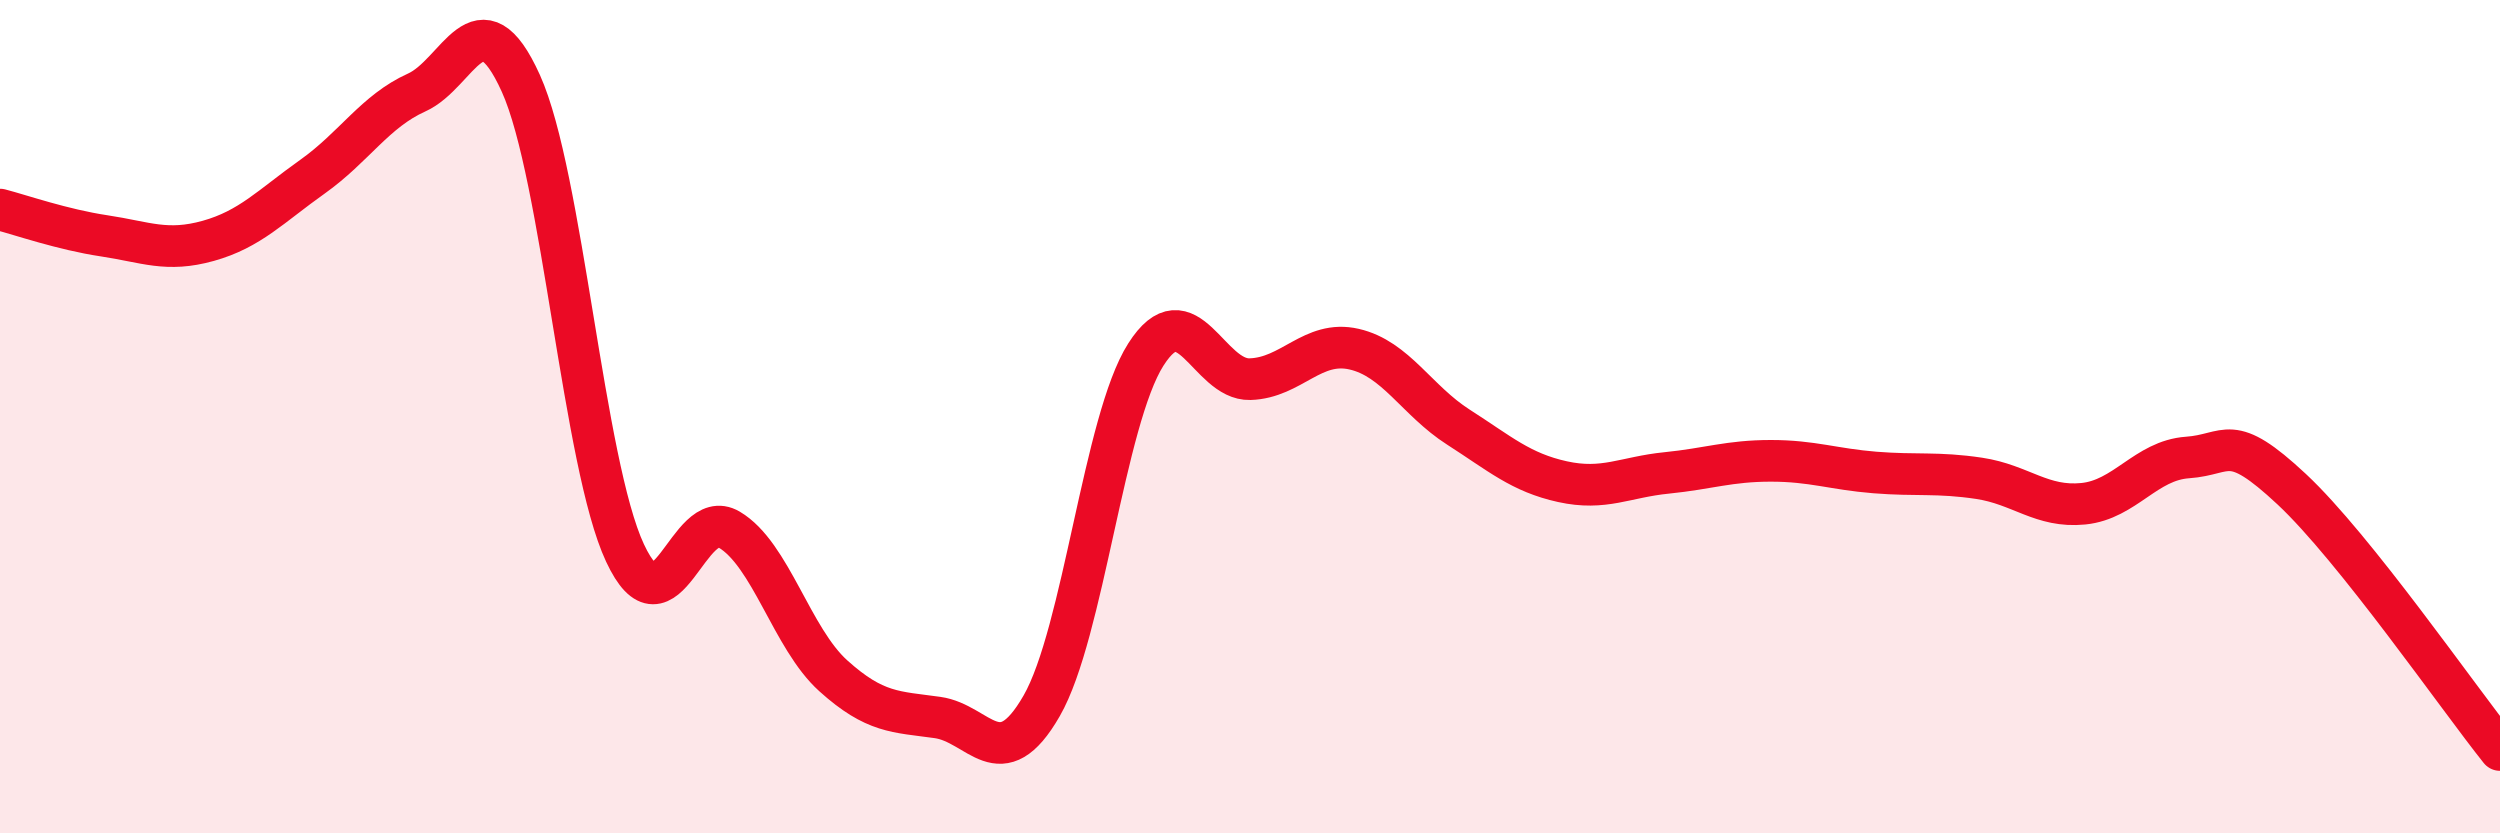
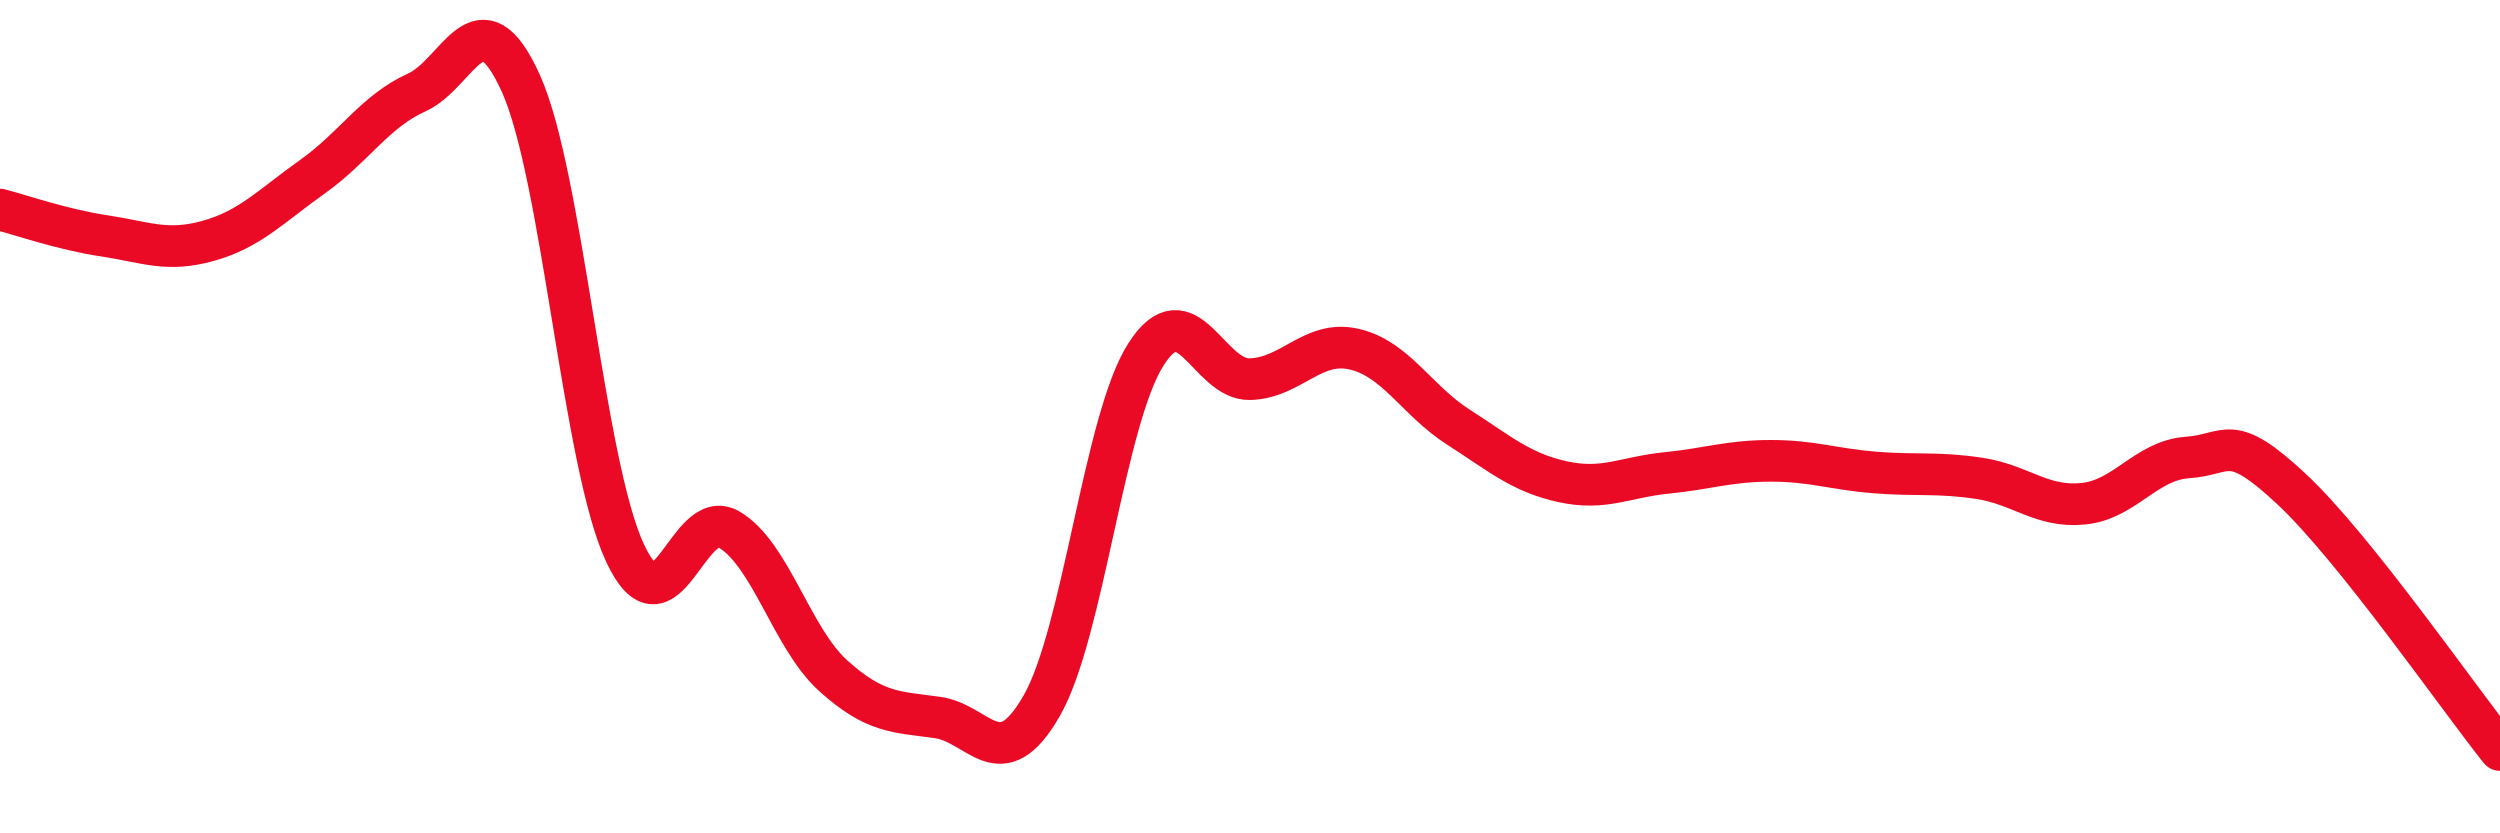
<svg xmlns="http://www.w3.org/2000/svg" width="60" height="20" viewBox="0 0 60 20">
-   <path d="M 0,5.03 C 0.5,5.16 1.5,5.51 2.5,5.66 C 3.5,5.81 4,6.06 5,5.78 C 6,5.5 6.5,4.95 7.5,4.24 C 8.5,3.53 9,2.67 10,2.22 C 11,1.77 11.5,-0.21 12.5,2 C 13.5,4.21 14,11.13 15,13.27 C 16,15.41 16.5,12.12 17.5,12.71 C 18.5,13.3 19,15.32 20,16.22 C 21,17.12 21.5,17.08 22.5,17.22 C 23.5,17.36 24,18.68 25,16.94 C 26,15.2 26.5,10.08 27.5,8.51 C 28.5,6.94 29,9.13 30,9.1 C 31,9.07 31.5,8.15 32.5,8.38 C 33.5,8.61 34,9.61 35,10.25 C 36,10.89 36.5,11.34 37.5,11.56 C 38.5,11.78 39,11.45 40,11.35 C 41,11.25 41.5,11.06 42.5,11.06 C 43.5,11.06 44,11.26 45,11.34 C 46,11.42 46.5,11.33 47.5,11.48 C 48.5,11.63 49,12.19 50,12.09 C 51,11.99 51.5,11.05 52.5,10.98 C 53.5,10.91 53.5,10.34 55,11.74 C 56.5,13.14 59,16.75 60,18L60 20L0 20Z" fill="#EB0A25" opacity="0.1" stroke-linecap="round" stroke-linejoin="round" />
  <path d="M 0,5.03 C 0.5,5.16 1.5,5.51 2.5,5.66 C 3.5,5.81 4,6.06 5,5.78 C 6,5.5 6.5,4.95 7.5,4.24 C 8.5,3.53 9,2.67 10,2.22 C 11,1.77 11.5,-0.21 12.5,2 C 13.5,4.21 14,11.13 15,13.27 C 16,15.41 16.5,12.12 17.5,12.71 C 18.5,13.3 19,15.32 20,16.22 C 21,17.12 21.5,17.08 22.5,17.22 C 23.5,17.36 24,18.68 25,16.94 C 26,15.2 26.5,10.08 27.5,8.51 C 28.5,6.94 29,9.13 30,9.1 C 31,9.07 31.5,8.15 32.5,8.38 C 33.5,8.61 34,9.61 35,10.25 C 36,10.89 36.5,11.34 37.5,11.56 C 38.5,11.78 39,11.45 40,11.35 C 41,11.25 41.5,11.06 42.5,11.06 C 43.5,11.06 44,11.26 45,11.34 C 46,11.42 46.5,11.33 47.5,11.48 C 48.5,11.63 49,12.19 50,12.09 C 51,11.99 51.5,11.05 52.5,10.98 C 53.5,10.91 53.5,10.34 55,11.74 C 56.5,13.14 59,16.75 60,18" stroke="#EB0A25" stroke-width="1" fill="none" stroke-linecap="round" stroke-linejoin="round" />
</svg>